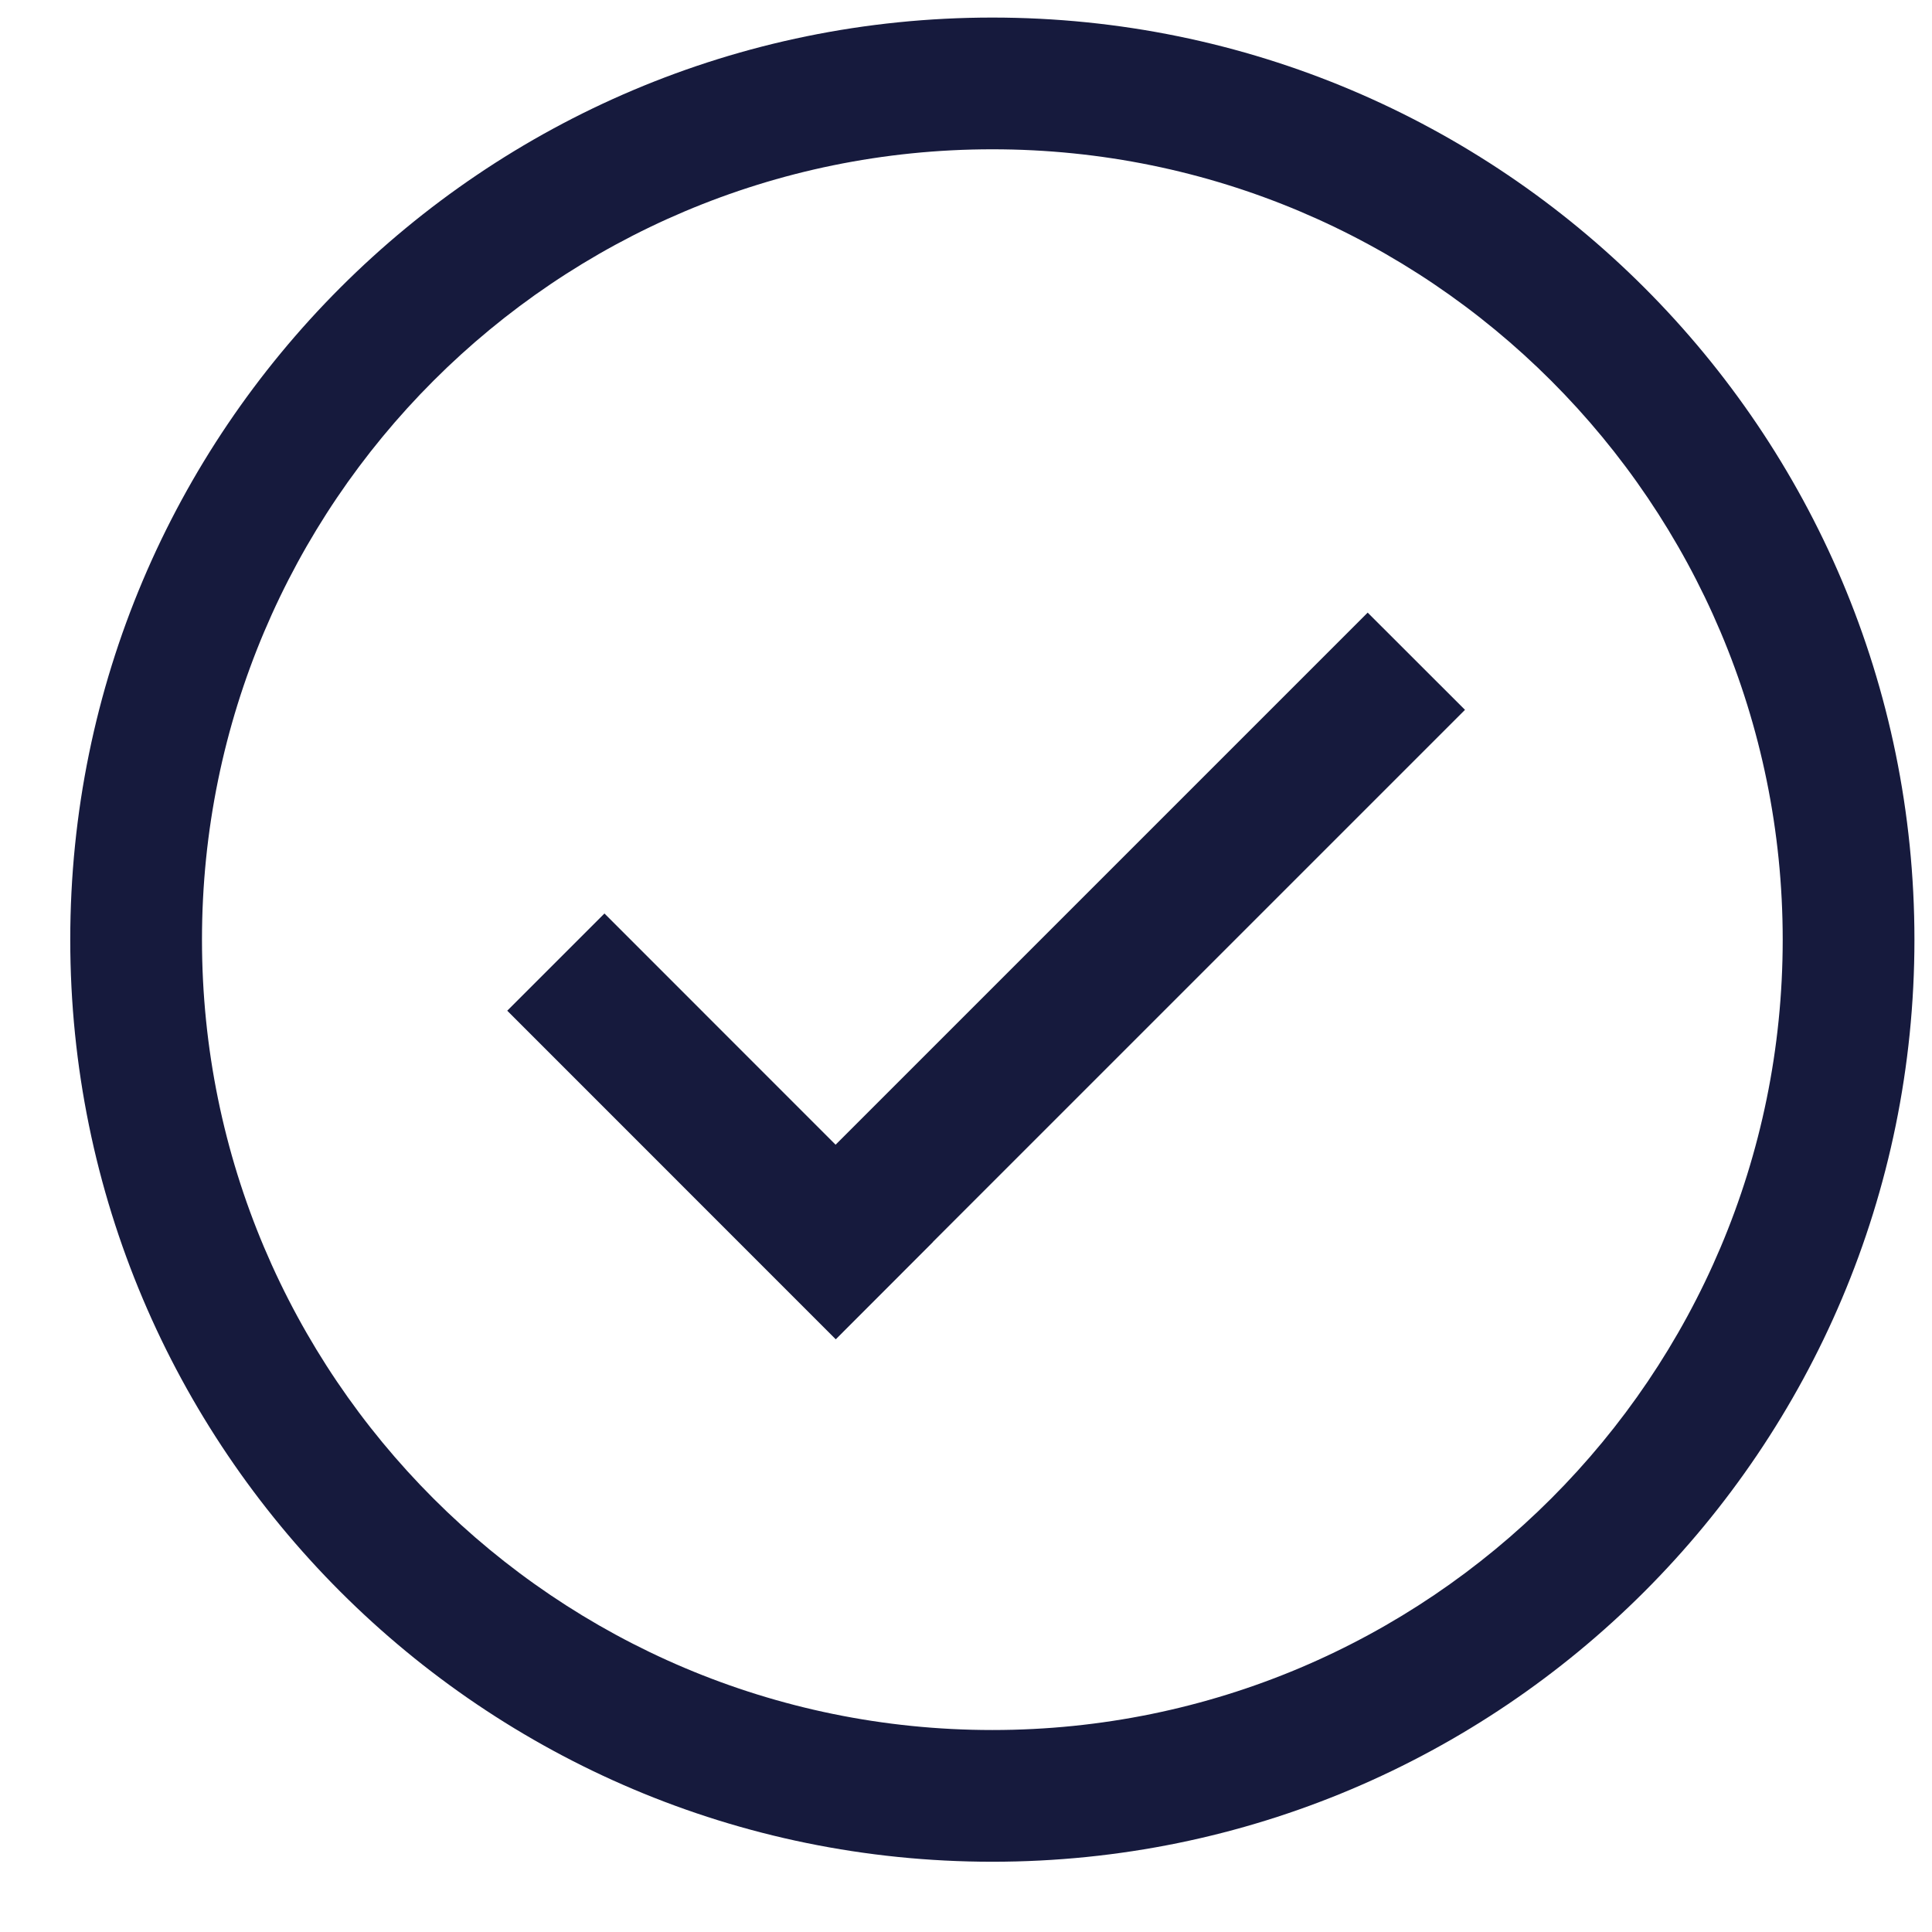
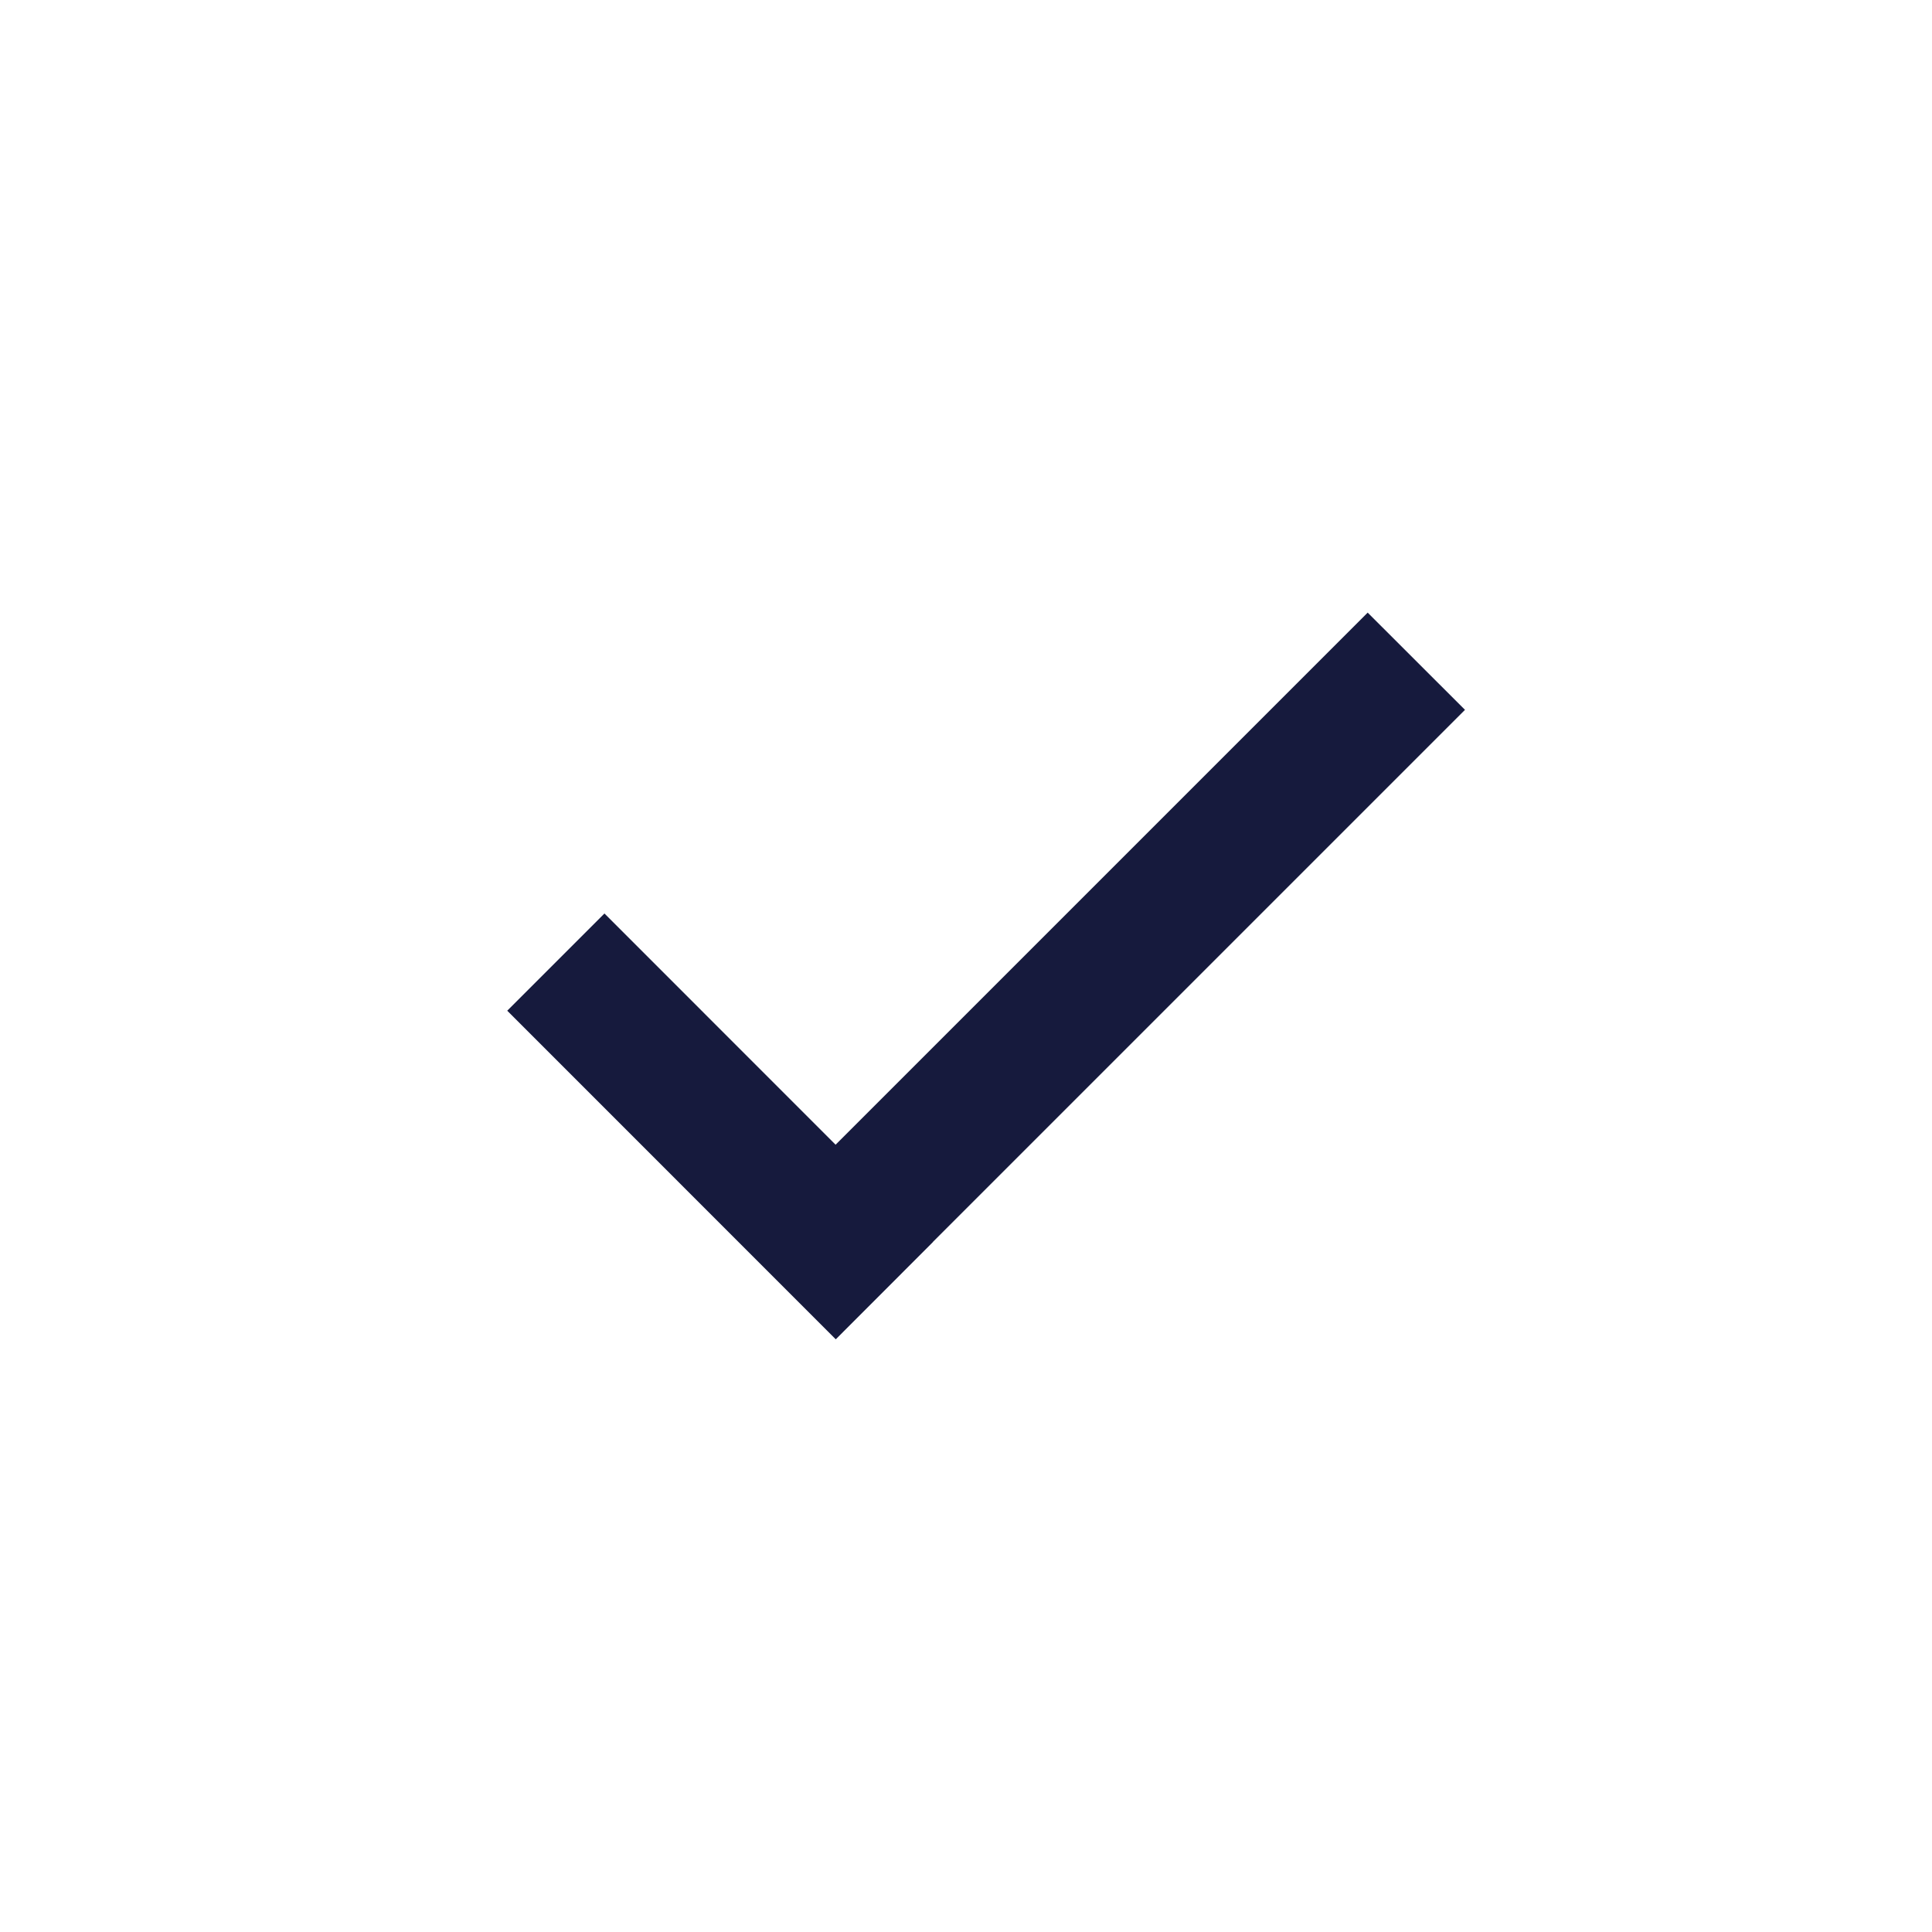
<svg xmlns="http://www.w3.org/2000/svg" width="22" height="22" viewBox="0 0 22 22" fill="none">
  <path d="M16.682 8.083L15.574 6.976L9.515 13.035L6.883 10.402L5.776 11.509L9.517 15.251L10.624 14.143L10.623 14.142L16.682 8.083Z" fill="#161A3D" />
-   <path fill-rule="evenodd" clip-rule="evenodd" d="M21.8 10.7C21.8 16.499 17.099 21.2 11.3 21.2C5.501 21.2 0.8 16.499 0.8 10.7C0.8 4.901 5.501 0.2 11.3 0.2C17.099 0.2 21.8 4.901 21.8 10.7ZM20.3 10.7C20.3 15.671 16.27 19.7 11.3 19.7C6.329 19.7 2.3 15.671 2.3 10.7C2.3 5.729 6.329 1.7 11.3 1.7C16.27 1.7 20.3 5.729 20.3 10.7Z" fill="#161A3D" />
</svg>